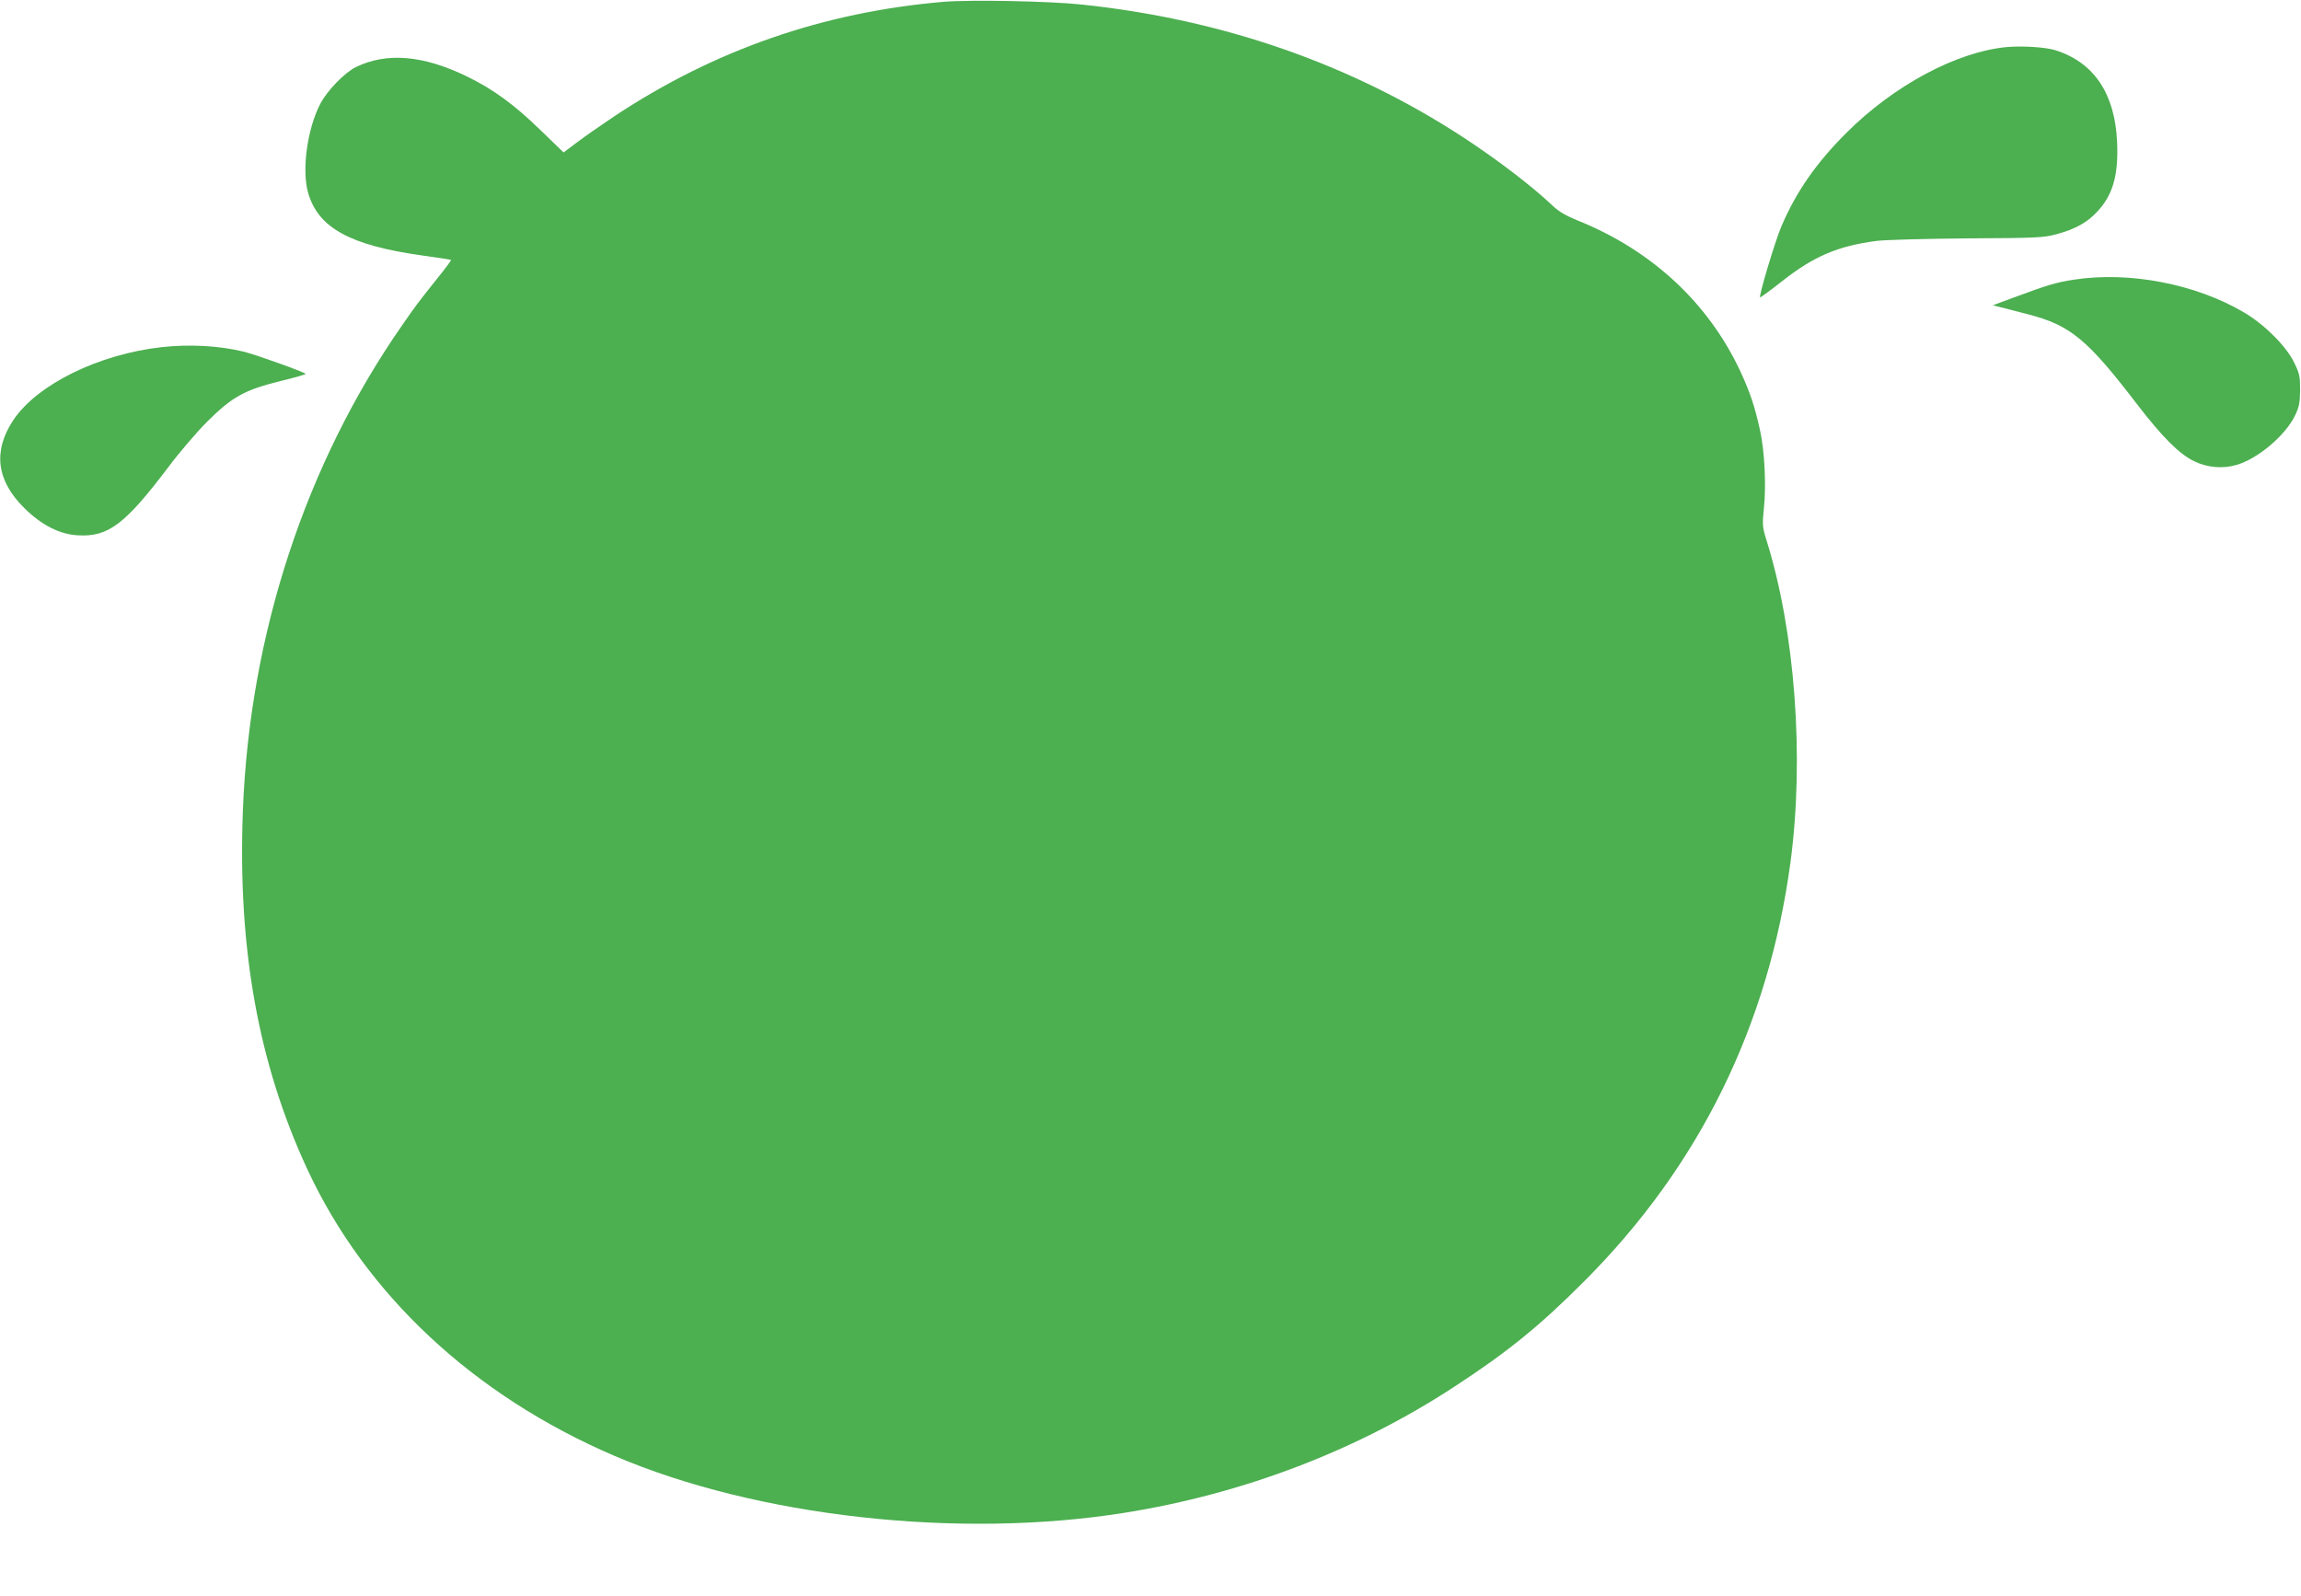
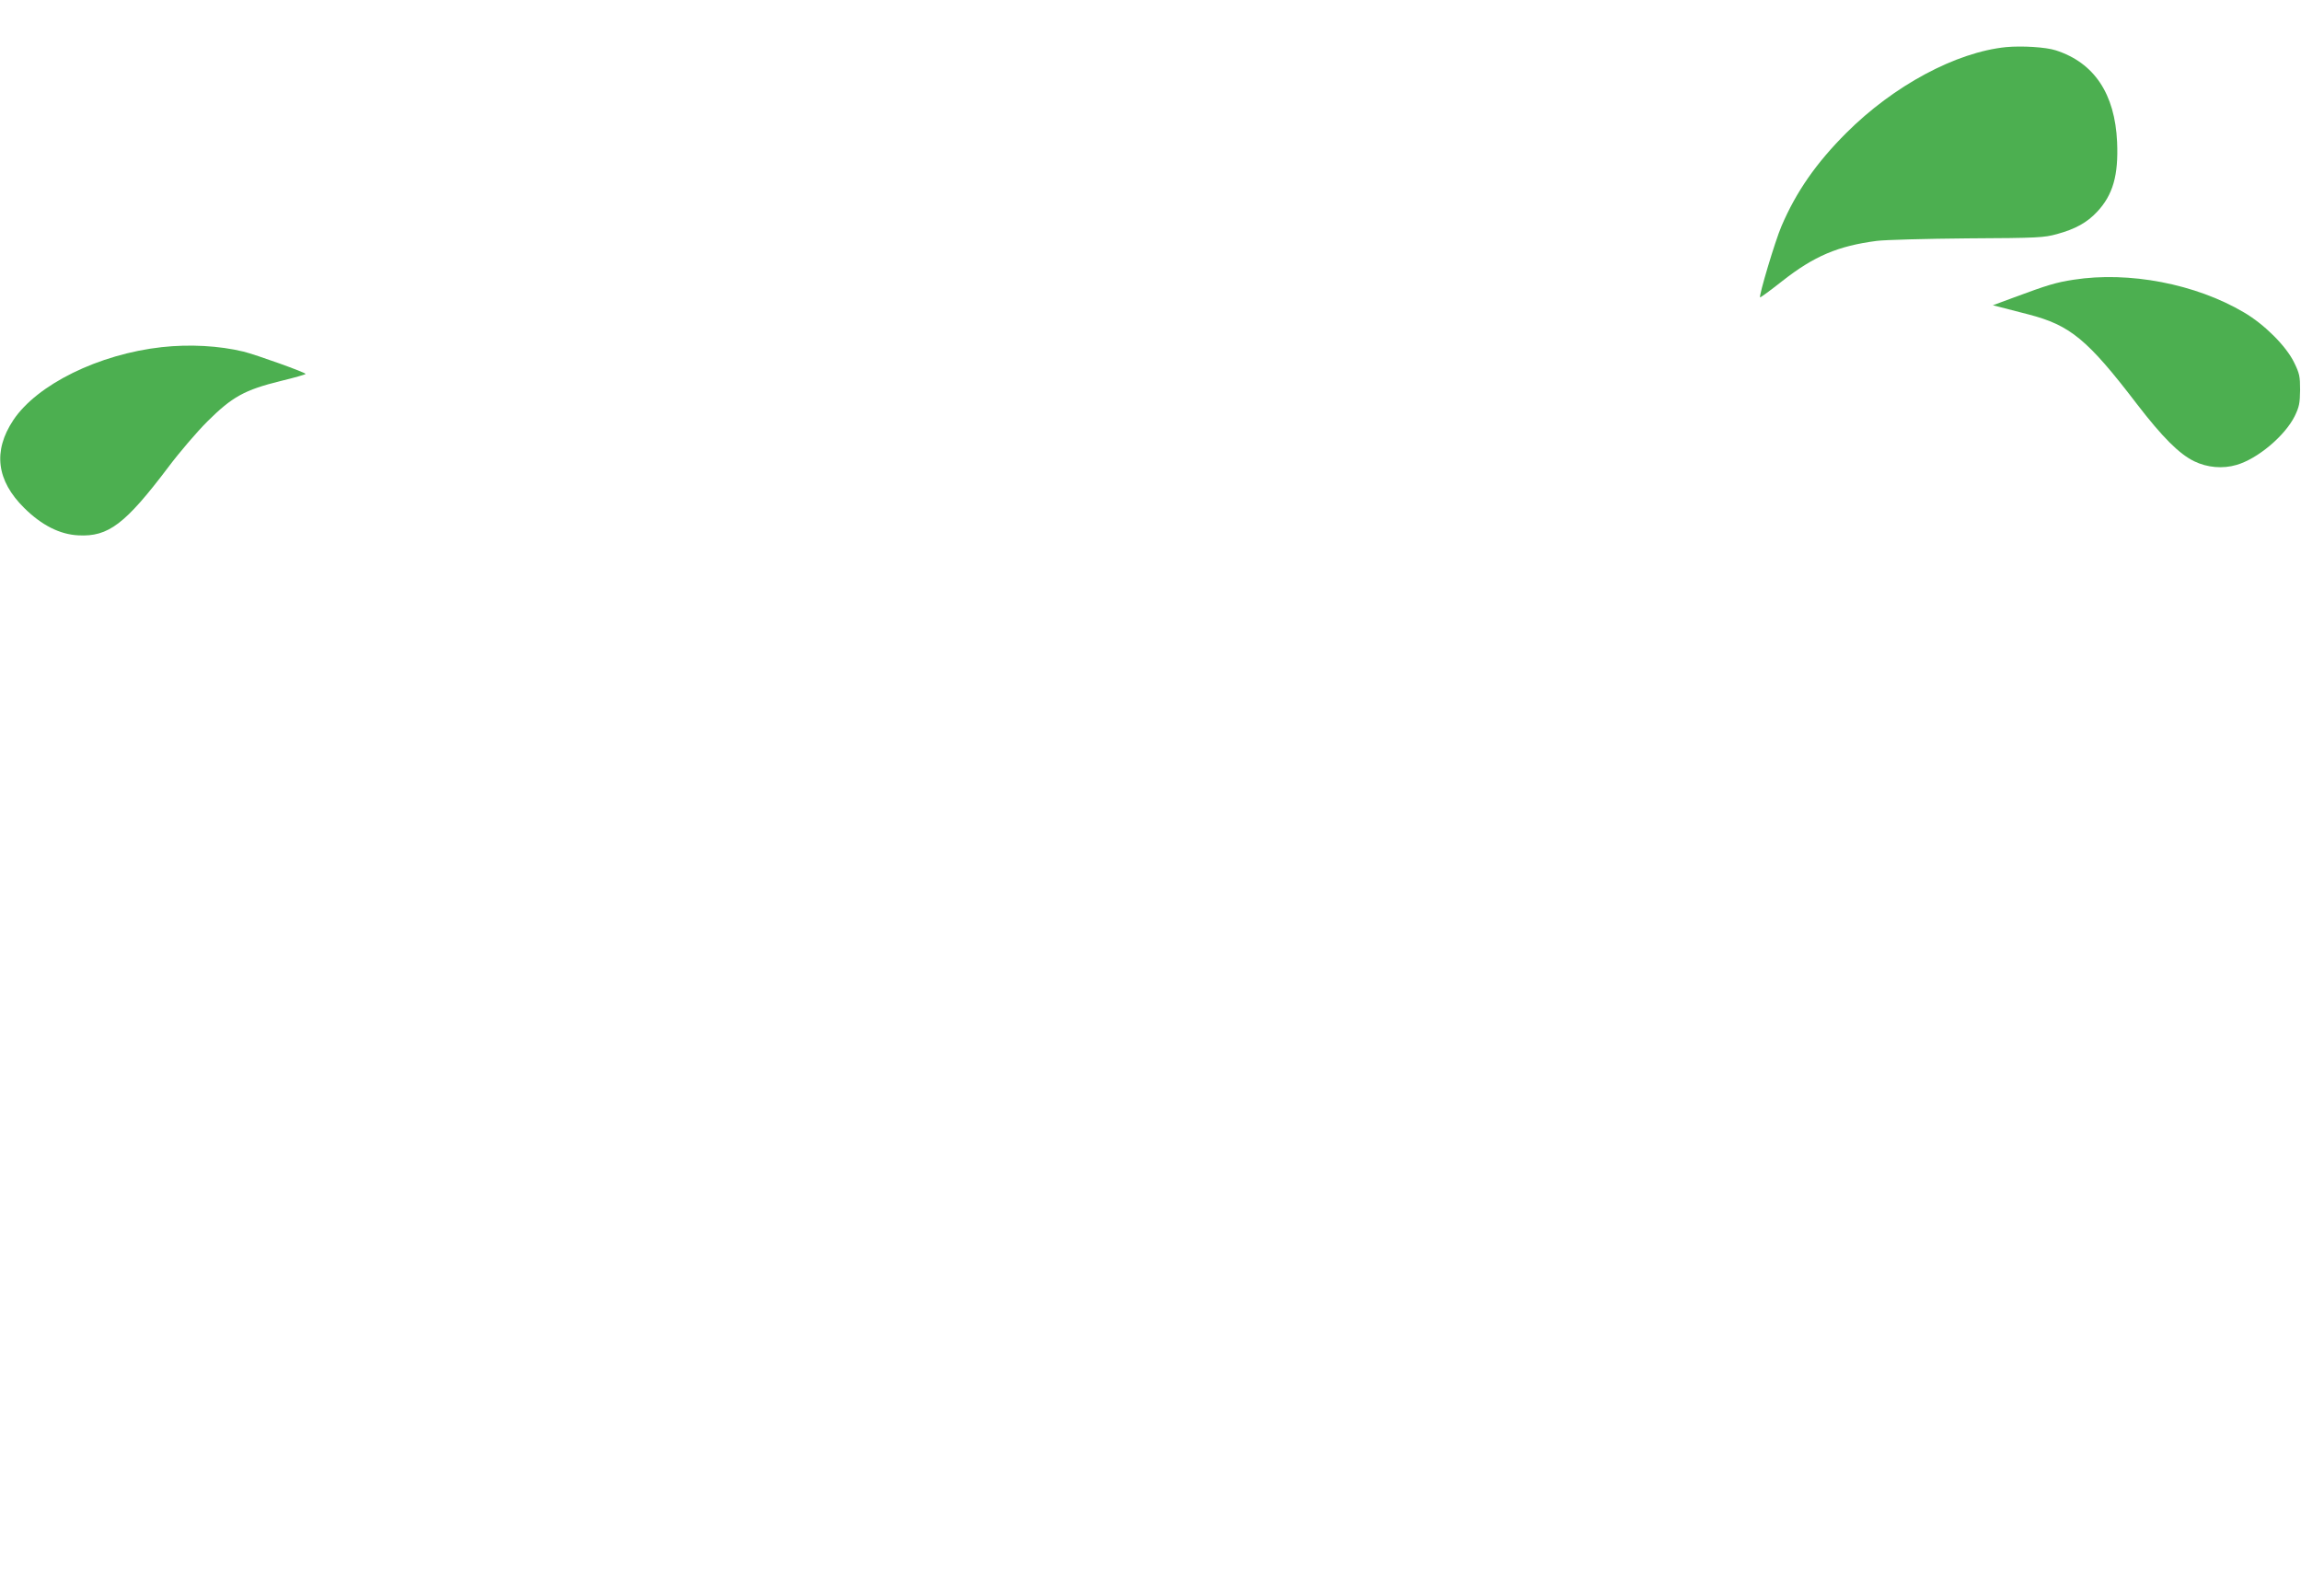
<svg xmlns="http://www.w3.org/2000/svg" version="1.0" width="1280pt" height="888pt" viewBox="0 0 1280 888" preserveAspectRatio="xMidYMid meet">
  <g transform="translate(0,888) scale(0.1,-0.1)" fill="#4caf50" stroke="none">
-     <path d="M5250 8870 c-669 -57 -1274 -267 -1830 -635 -69 -46 -161 -110 -205 -143 l-80 -60 -125 121 c-149 145 -265 230 -415 303 -242 117 -444 134 -615 51 -63 -31 -159 -130 -198 -204 -73 -139 -105 -373 -67 -499 57 -192 233 -289 633 -345 86 -12 159 -23 161 -25 2 -2 -30 -45 -71 -96 -108 -135 -129 -163 -198 -263 -539 -772 -852 -1724 -889 -2707 -29 -765 86 -1404 358 -1991 324 -698 925 -1259 1708 -1595 791 -339 1915 -465 2840 -317 663 106 1295 348 1836 703 296 193 475 339 722 587 639 640 1023 1422 1145 2328 78 583 26 1287 -135 1797 -21 69 -22 82 -13 170 14 129 4 324 -22 440 -29 131 -55 208 -110 327 -179 381 -494 672 -905 837 -62 25 -103 49 -135 79 -113 108 -308 257 -497 381 -627 410 -1344 659 -2128 741 -179 19 -618 27 -765 15z" />
    <path d="M11160 8618 c-279 -28 -626 -214 -890 -478 -166 -166 -278 -326 -360 -518 -35 -81 -127 -389 -119 -396 2 -2 58 39 124 91 177 139 310 195 525 223 47 6 274 12 505 14 394 2 425 4 498 24 102 28 167 64 223 124 88 94 119 203 111 388 -12 268 -127 441 -341 510 -55 18 -188 26 -276 18z" />
    <path d="M11535 7324 c-98 -15 -147 -30 -330 -98 l-119 -44 39 -10 c22 -6 94 -24 159 -41 232 -60 328 -139 602 -497 143 -186 236 -279 320 -320 72 -35 159 -43 236 -20 117 34 268 161 323 271 25 52 29 71 30 145 0 77 -3 92 -34 155 -44 90 -165 211 -278 277 -269 159 -640 230 -948 182z" />
    <path d="M900 6949 c-351 -39 -694 -208 -826 -406 -114 -172 -94 -336 61 -489 97 -96 198 -147 301 -152 167 -9 261 63 500 379 59 79 157 194 218 255 138 137 206 175 409 225 75 18 137 36 137 39 0 8 -276 107 -345 124 -136 33 -300 42 -455 25z" />
  </g>
</svg>